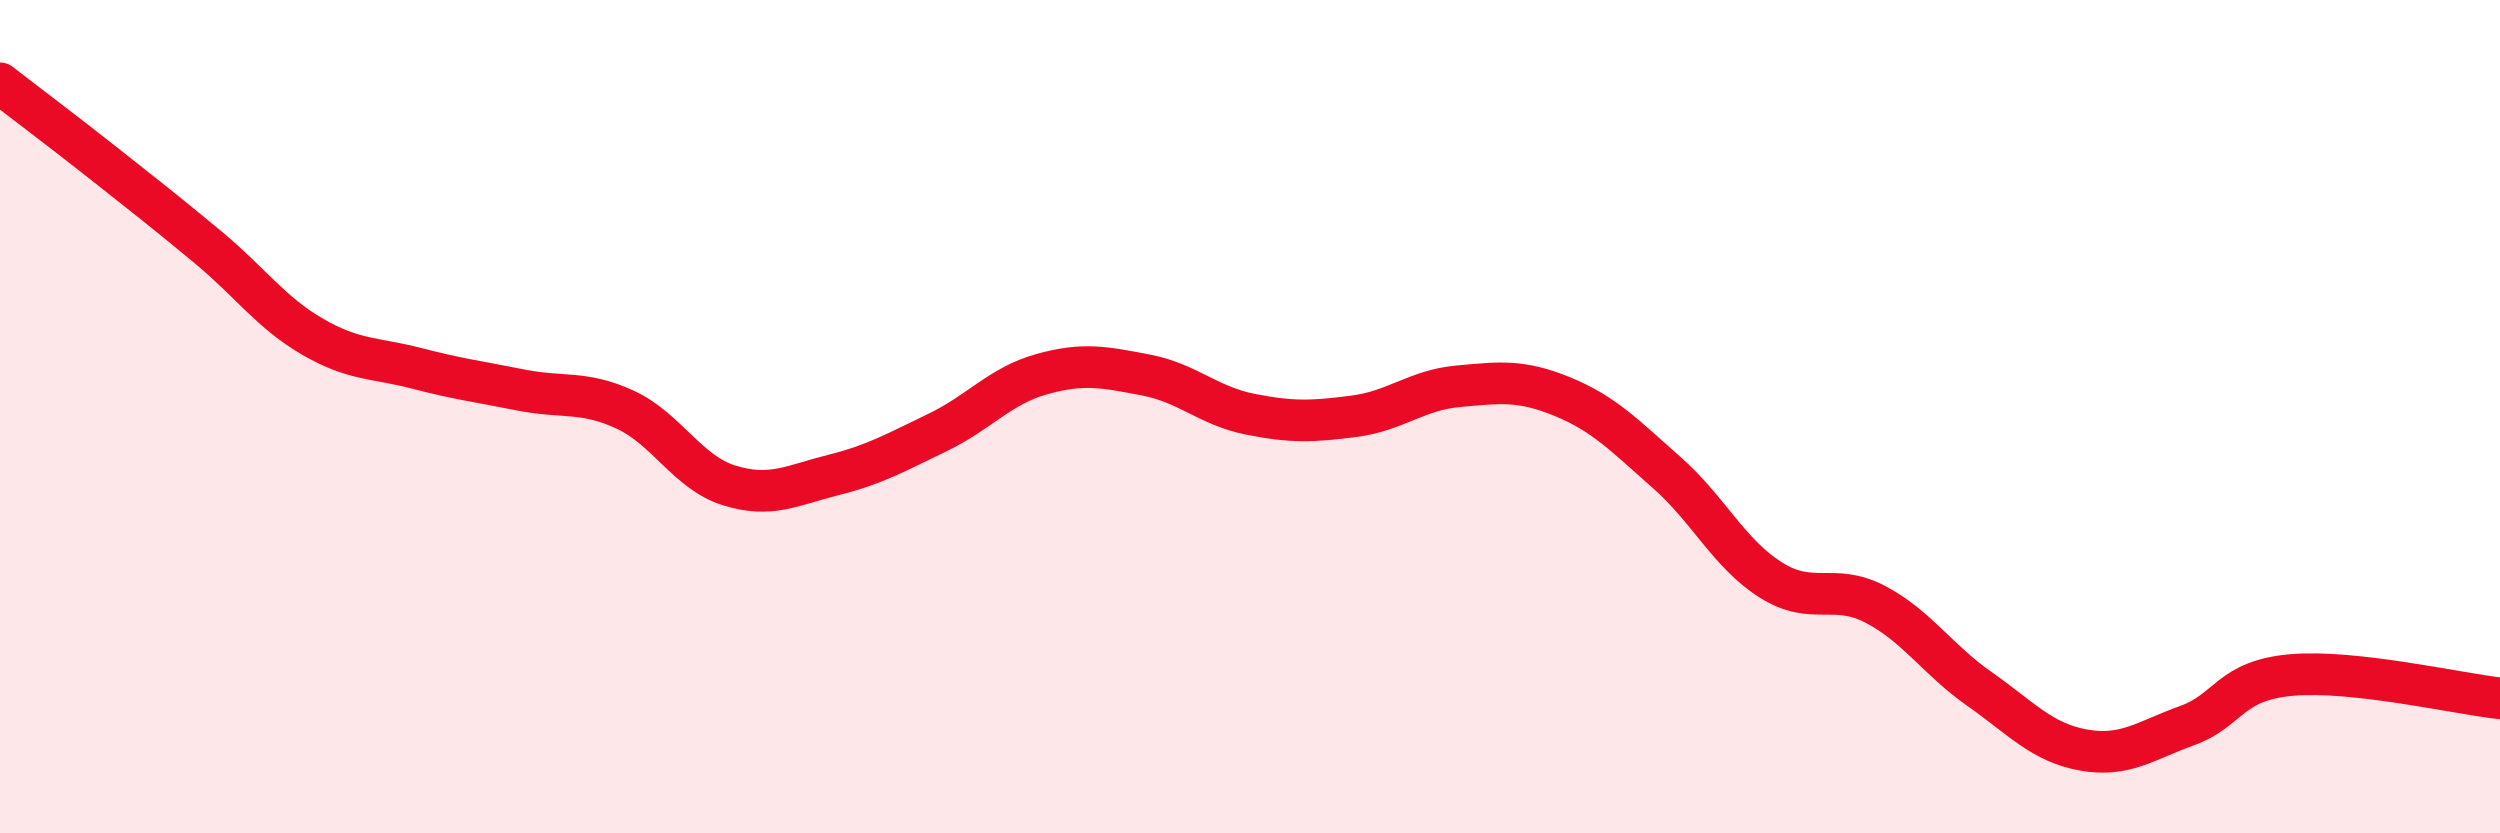
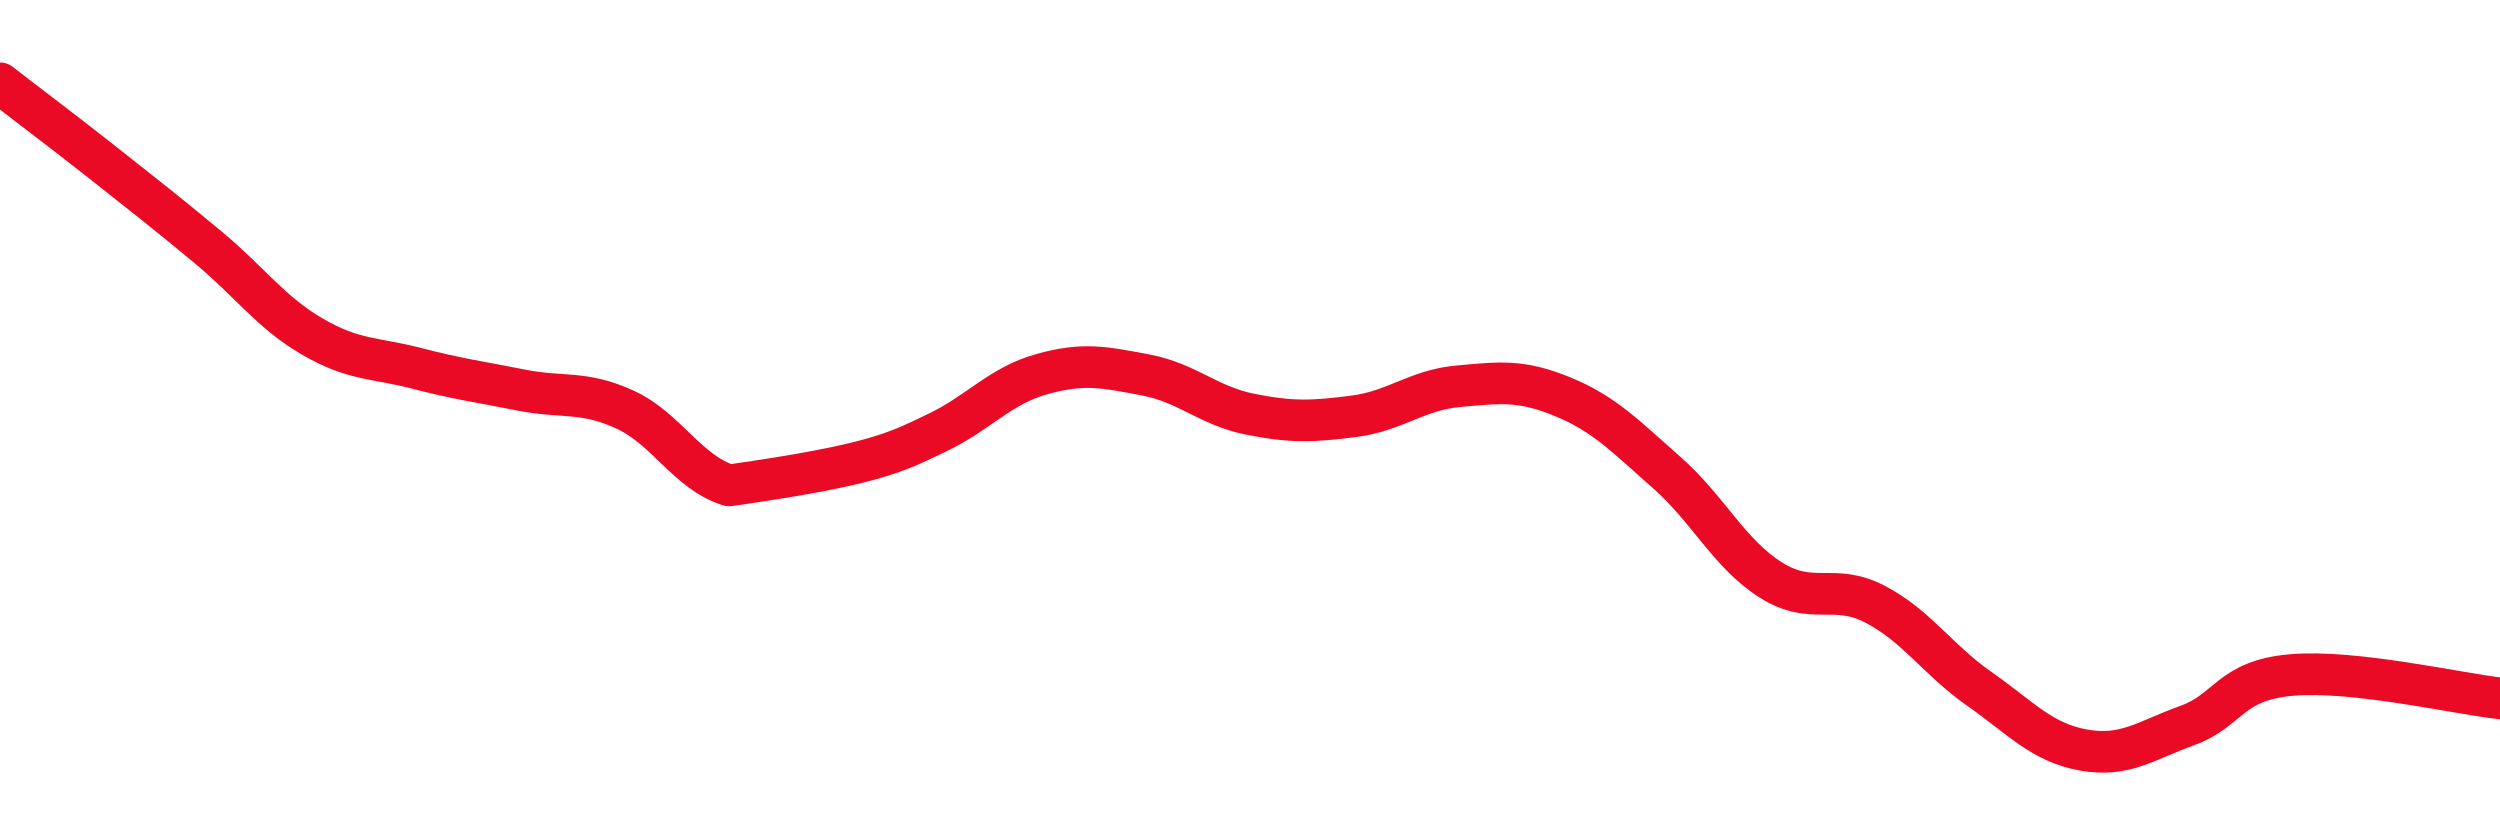
<svg xmlns="http://www.w3.org/2000/svg" width="60" height="20" viewBox="0 0 60 20">
-   <path d="M 0,2 C 0.5,2.39 1.5,3.14 2.5,3.93 C 3.5,4.72 4,5.11 5,5.94 C 6,6.77 6.5,7.5 7.5,8.08 C 8.5,8.66 9,8.58 10,8.84 C 11,9.1 11.5,9.16 12.5,9.36 C 13.5,9.56 14,9.37 15,9.83 C 16,10.29 16.5,11.34 17.5,11.65 C 18.5,11.96 19,11.65 20,11.4 C 21,11.15 21.5,10.86 22.5,10.38 C 23.5,9.9 24,9.26 25,8.98 C 26,8.7 26.5,8.81 27.5,9 C 28.5,9.19 29,9.74 30,9.94 C 31,10.14 31.5,10.12 32.5,9.99 C 33.5,9.86 34,9.36 35,9.27 C 36,9.18 36.5,9.11 37.5,9.52 C 38.5,9.93 39,10.46 40,11.34 C 41,12.22 41.5,13.29 42.5,13.92 C 43.5,14.55 44,13.98 45,14.5 C 46,15.02 46.5,15.83 47.5,16.53 C 48.5,17.23 49,17.82 50,18 C 51,18.18 51.5,17.77 52.5,17.41 C 53.5,17.05 53.5,16.33 55,16.2 C 56.5,16.07 59,16.65 60,16.76L60 20L0 20Z" fill="#EB0A25" opacity="0.1" stroke-linecap="round" stroke-linejoin="round" />
-   <path d="M 0,2 C 0.5,2.39 1.5,3.14 2.5,3.93 C 3.5,4.72 4,5.11 5,5.94 C 6,6.77 6.5,7.5 7.5,8.08 C 8.5,8.66 9,8.58 10,8.84 C 11,9.1 11.5,9.16 12.5,9.36 C 13.5,9.56 14,9.37 15,9.83 C 16,10.29 16.5,11.34 17.5,11.65 C 18.5,11.96 19,11.65 20,11.4 C 21,11.15 21.5,10.86 22.5,10.38 C 23.5,9.9 24,9.26 25,8.98 C 26,8.7 26.5,8.81 27.5,9 C 28.5,9.19 29,9.74 30,9.94 C 31,10.14 31.5,10.12 32.5,9.99 C 33.5,9.86 34,9.36 35,9.27 C 36,9.18 36.5,9.11 37.5,9.52 C 38.5,9.93 39,10.46 40,11.34 C 41,12.22 41.5,13.29 42.5,13.92 C 43.5,14.55 44,13.98 45,14.5 C 46,15.02 46.5,15.83 47.5,16.53 C 48.5,17.23 49,17.82 50,18 C 51,18.18 51.5,17.77 52.5,17.41 C 53.5,17.05 53.5,16.33 55,16.2 C 56.5,16.07 59,16.65 60,16.76" stroke="#EB0A25" stroke-width="1" fill="none" stroke-linecap="round" stroke-linejoin="round" />
+   <path d="M 0,2 C 0.5,2.39 1.5,3.14 2.5,3.93 C 3.5,4.72 4,5.11 5,5.94 C 6,6.77 6.5,7.5 7.5,8.08 C 8.5,8.66 9,8.58 10,8.84 C 11,9.1 11.5,9.16 12.5,9.36 C 13.5,9.56 14,9.37 15,9.83 C 16,10.29 16.5,11.34 17.5,11.65 C 21,11.15 21.5,10.86 22.5,10.38 C 23.5,9.9 24,9.26 25,8.98 C 26,8.7 26.5,8.81 27.5,9 C 28.5,9.19 29,9.74 30,9.94 C 31,10.14 31.5,10.12 32.5,9.99 C 33.5,9.86 34,9.36 35,9.27 C 36,9.18 36.5,9.11 37.5,9.52 C 38.5,9.93 39,10.46 40,11.34 C 41,12.22 41.5,13.29 42.5,13.92 C 43.5,14.55 44,13.98 45,14.5 C 46,15.02 46.5,15.83 47.5,16.53 C 48.5,17.23 49,17.82 50,18 C 51,18.18 51.5,17.77 52.5,17.41 C 53.5,17.05 53.5,16.33 55,16.2 C 56.5,16.07 59,16.65 60,16.76" stroke="#EB0A25" stroke-width="1" fill="none" stroke-linecap="round" stroke-linejoin="round" />
</svg>